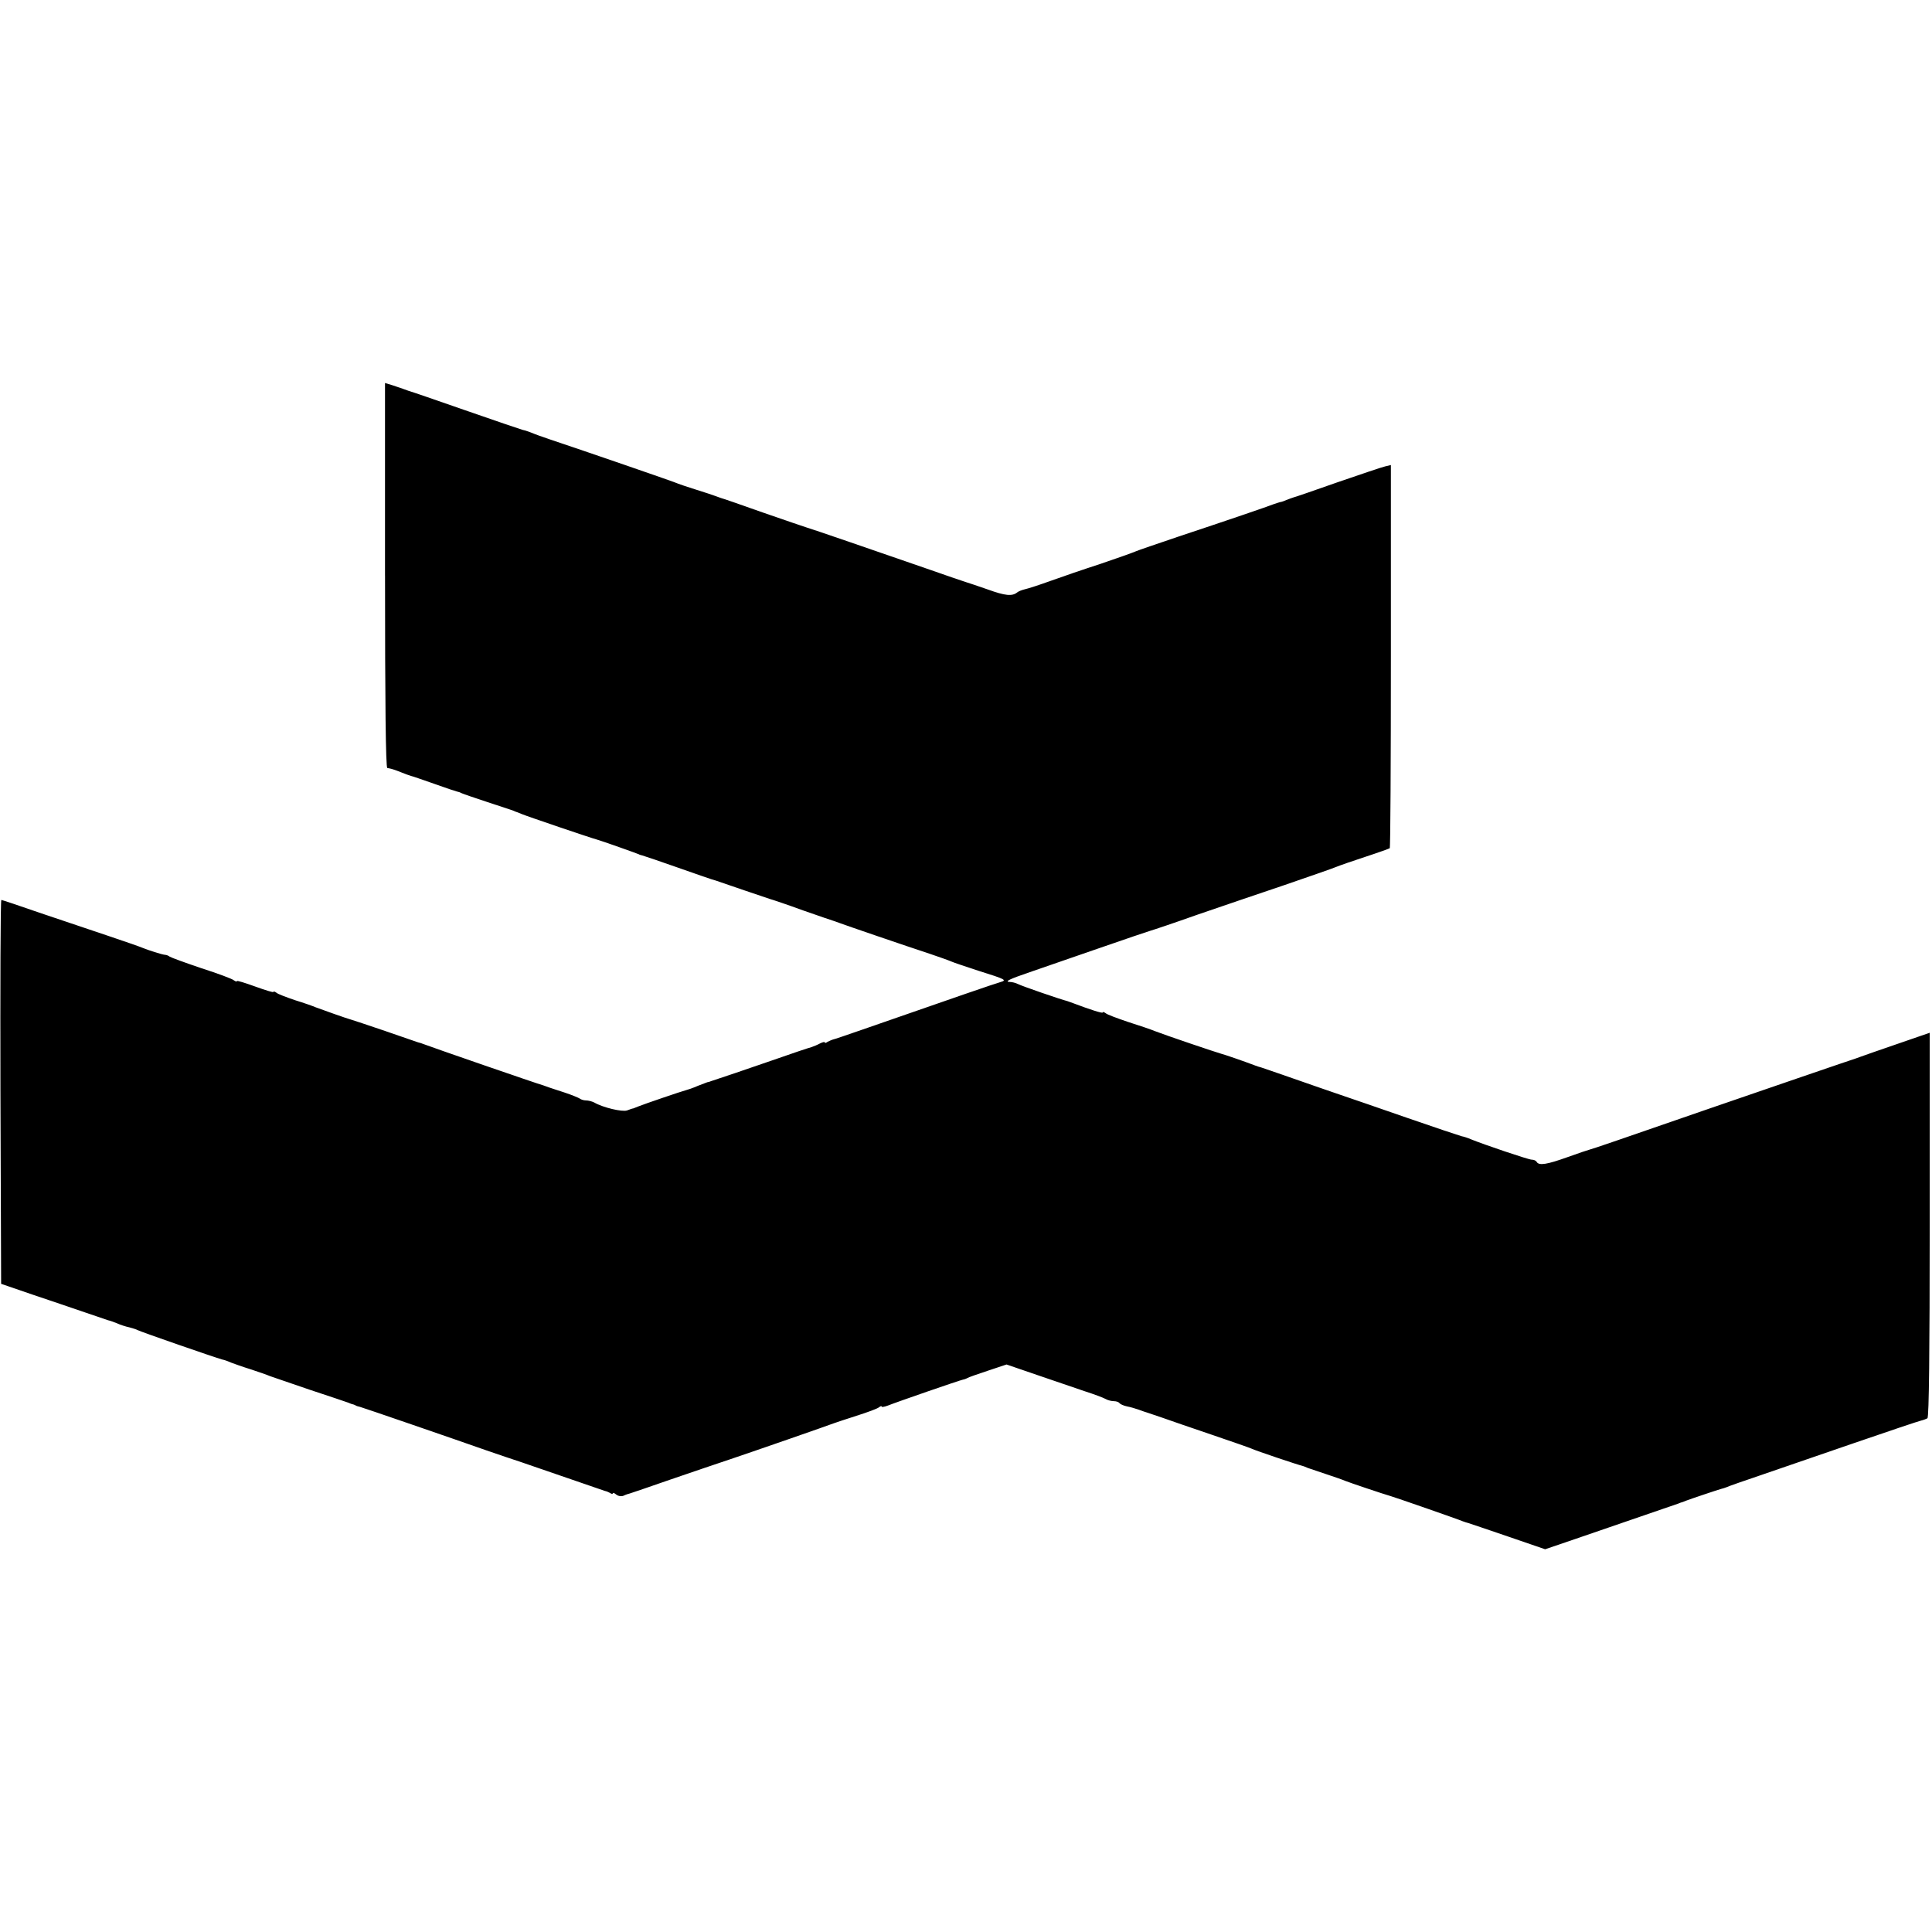
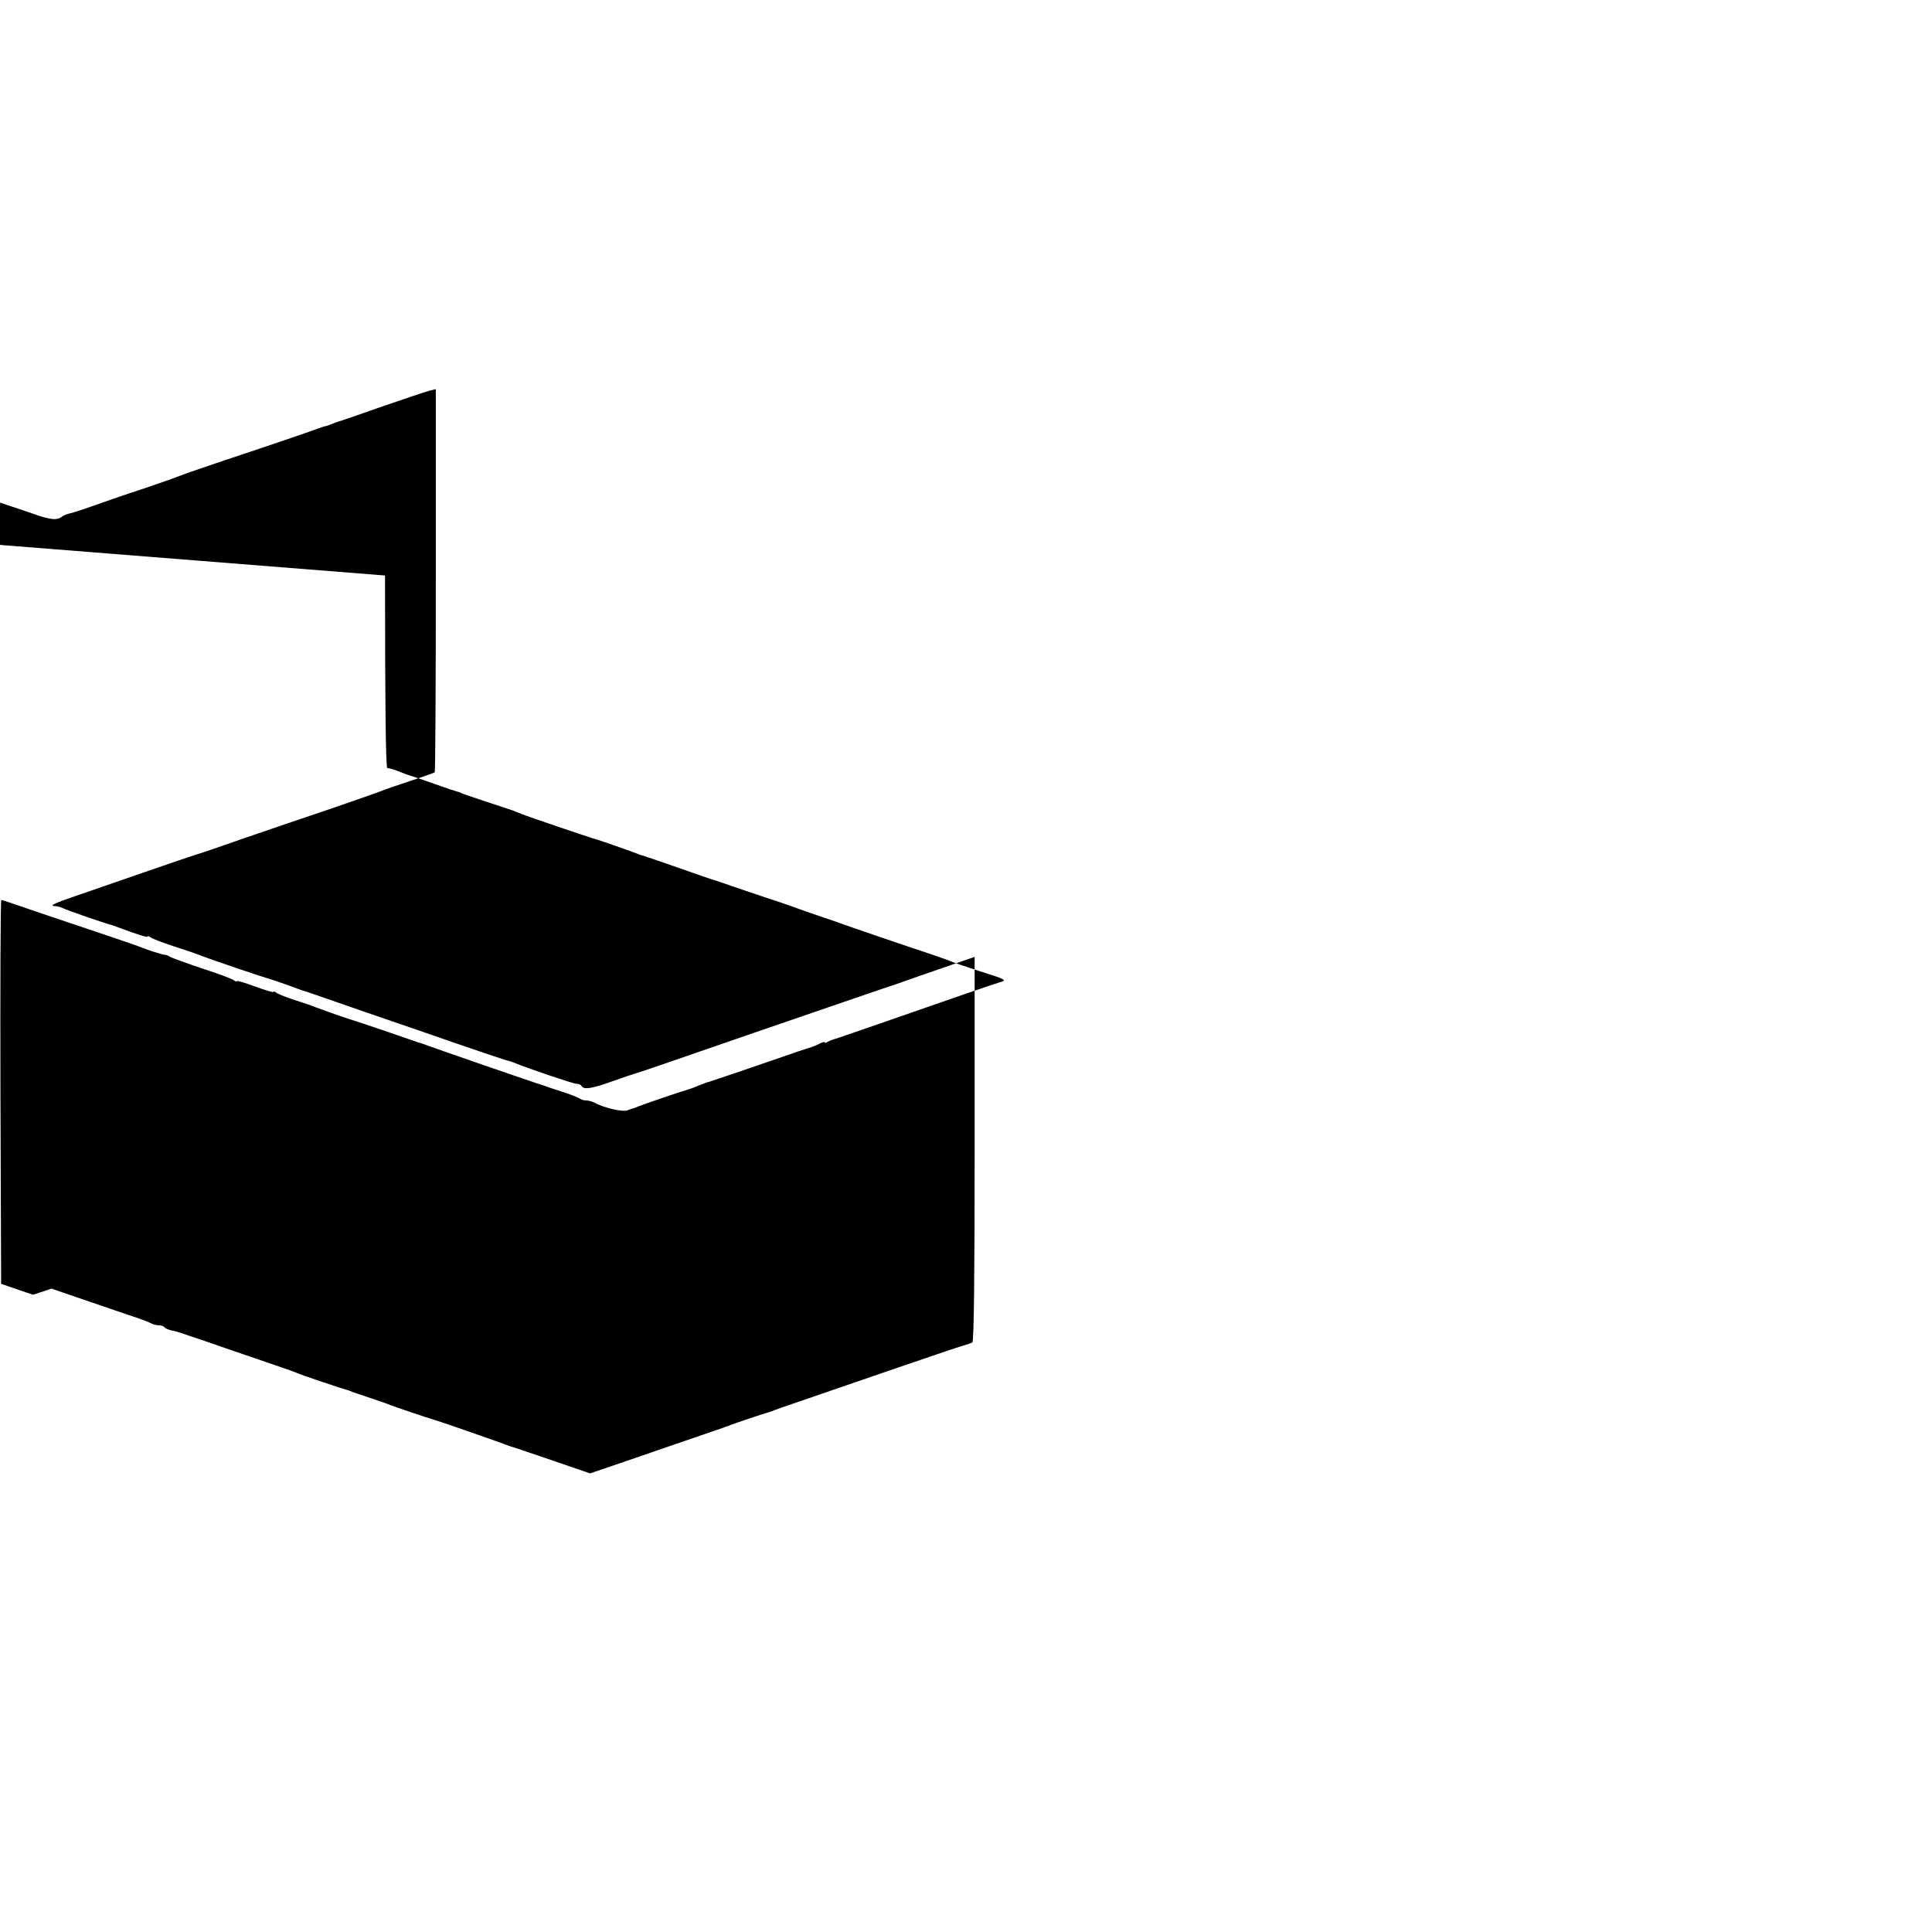
<svg xmlns="http://www.w3.org/2000/svg" version="1.0" width="848pt" height="848pt" viewBox="0 0 848 848" preserveAspectRatio="xMidYMid meet">
  <g transform="translate(0,848) scale(0.1,-0.1)" fill="#000000" stroke="none">
-     <path d="M1690 5954 c0 -555 3 -844 10 -845 13 -2 21 -4 43 -12 37 -15 52 -20 62 -23 6 -1 51 -17 100 -34 50 -18 95 -33 100 -34 6 -1 15 -4 20 -7 6 -3 55 -20 110 -38 55 -18 107 -35 115 -38 8 -4 17 -7 20 -8 3 -1 12 -5 20 -8 18 -8 309 -107 330 -112 19 -5 185 -64 185 -65 0 -1 7 -3 15 -5 8 -2 78 -26 155 -53 77 -27 143 -50 147 -51 4 -1 13 -4 20 -6 37 -13 225 -77 238 -81 8 -2 74 -24 145 -50 72 -25 135 -47 140 -48 6 -2 17 -6 25 -9 18 -7 286 -99 390 -133 41 -14 84 -29 95 -34 11 -5 65 -23 120 -41 121 -38 126 -41 95 -50 -22 -6 -188 -63 -610 -210 -63 -22 -119 -41 -125 -42 -5 -2 -16 -6 -23 -10 -6 -5 -12 -6 -12 -2 0 3 -9 1 -21 -5 -11 -6 -28 -13 -37 -16 -9 -2 -87 -28 -172 -58 -133 -46 -216 -74 -268 -91 -7 -3 -14 -5 -17 -5 -3 -1 -21 -8 -42 -16 -20 -9 -44 -17 -52 -19 -17 -4 -184 -61 -211 -72 -8 -3 -17 -7 -20 -8 -3 0 -15 -4 -28 -9 -21 -7 -104 12 -144 35 -10 5 -26 9 -36 9 -10 0 -22 4 -27 8 -6 4 -35 16 -65 26 -30 10 -62 20 -70 23 -8 3 -19 7 -25 9 -18 4 -509 174 -525 181 -8 3 -19 7 -25 8 -5 2 -71 24 -145 50 -74 25 -142 48 -150 50 -16 4 -123 42 -155 54 -11 5 -51 19 -90 31 -38 13 -76 27 -82 33 -7 5 -13 7 -13 3 0 -3 -36 8 -80 24 -44 16 -80 27 -80 24 0 -4 -6 -2 -13 3 -6 6 -70 30 -142 53 -71 24 -134 47 -140 51 -5 4 -14 8 -20 8 -14 1 -76 21 -100 31 -11 5 -81 29 -155 54 -74 25 -208 70 -297 100 -89 31 -164 56 -167 56 -4 0 -5 -379 -4 -842 l3 -843 140 -48 c77 -26 181 -61 230 -78 50 -17 95 -32 100 -34 6 -1 23 -7 38 -13 15 -7 40 -15 55 -18 15 -4 31 -9 36 -12 12 -7 344 -122 371 -129 11 -2 29 -9 40 -14 11 -4 49 -18 85 -29 36 -12 74 -25 85 -30 11 -4 90 -31 175 -60 85 -28 162 -54 170 -57 8 -4 18 -7 23 -8 4 -2 8 -3 10 -5 1 -1 9 -3 17 -5 15 -4 416 -142 555 -191 39 -13 77 -26 85 -29 8 -2 107 -36 220 -75 113 -39 210 -72 215 -74 6 -1 16 -5 23 -9 6 -5 12 -5 12 -1 0 3 7 1 15 -6 9 -7 22 -9 32 -5 10 5 23 9 28 10 6 2 84 28 175 60 91 31 210 72 265 90 113 38 432 149 455 158 8 3 53 18 100 33 47 15 91 31 98 37 6 5 12 7 12 3 0 -3 12 -1 28 5 40 16 315 111 327 113 6 1 15 4 20 7 6 4 47 18 92 33 l81 27 134 -46 c73 -25 167 -57 208 -71 41 -13 83 -29 92 -34 10 -6 27 -10 37 -10 11 0 22 -4 25 -9 3 -4 18 -11 33 -14 16 -3 39 -10 53 -15 14 -5 30 -11 35 -12 6 -2 35 -12 65 -22 30 -11 127 -44 215 -74 88 -30 169 -58 180 -63 16 -8 203 -71 225 -76 3 -1 12 -4 20 -8 8 -3 44 -15 80 -27 36 -12 74 -25 85 -30 17 -7 168 -58 200 -67 18 -5 300 -103 315 -110 8 -3 20 -7 25 -8 6 -2 84 -28 174 -59 l163 -56 132 45 c167 57 450 155 454 156 1 1 5 2 10 4 4 1 14 4 22 8 21 8 143 49 155 52 6 1 17 5 25 8 8 4 74 27 145 51 72 25 256 88 410 141 154 53 288 98 298 100 9 2 22 7 27 10 7 4 10 300 10 849 l0 843 -142 -49 c-79 -27 -150 -52 -158 -55 -8 -3 -19 -7 -25 -9 -8 -2 -399 -136 -640 -219 -393 -136 -512 -177 -525 -180 -8 -2 -53 -17 -100 -34 -89 -32 -125 -38 -135 -21 -3 6 -13 10 -22 10 -14 0 -212 67 -268 90 -11 5 -29 11 -40 13 -11 3 -119 39 -240 81 -121 42 -251 87 -290 100 -38 13 -131 45 -205 71 -74 26 -139 48 -145 50 -5 1 -17 5 -25 8 -50 19 -137 49 -150 52 -19 5 -244 81 -290 99 -19 8 -73 26 -120 41 -47 16 -91 32 -97 38 -7 5 -13 7 -13 3 0 -5 -56 13 -130 41 -8 3 -19 7 -25 9 -29 7 -203 67 -217 75 -10 5 -26 9 -35 9 -27 1 -1 13 87 43 41 14 174 60 295 102 121 42 227 78 235 80 8 2 101 33 205 70 105 36 278 95 385 131 107 37 209 72 225 79 17 7 75 27 130 45 55 18 102 35 105 37 3 3 5 382 5 843 l0 839 -25 -6 c-14 -3 -108 -35 -210 -70 -102 -36 -189 -66 -195 -67 -5 -2 -18 -6 -27 -10 -9 -4 -22 -9 -30 -10 -7 -2 -20 -6 -28 -9 -19 -8 -206 -72 -420 -143 -91 -31 -174 -59 -185 -64 -11 -5 -81 -30 -155 -55 -74 -24 -173 -58 -220 -75 -47 -17 -96 -33 -110 -36 -13 -3 -29 -9 -35 -14 -22 -18 -53 -15 -130 13 -44 15 -87 30 -95 32 -8 2 -80 27 -160 55 -228 79 -524 181 -540 185 -8 2 -94 32 -190 65 -96 34 -179 63 -185 64 -5 2 -17 6 -25 9 -8 3 -46 16 -85 28 -38 12 -74 24 -78 26 -8 5 -424 148 -562 194 -33 11 -69 24 -80 29 -11 4 -29 11 -40 13 -11 3 -126 42 -255 87 -129 45 -239 83 -245 84 -5 2 -17 6 -25 9 -8 3 -30 10 -47 16 l-33 10 0 -845z" />
+     <path d="M1690 5954 c0 -555 3 -844 10 -845 13 -2 21 -4 43 -12 37 -15 52 -20 62 -23 6 -1 51 -17 100 -34 50 -18 95 -33 100 -34 6 -1 15 -4 20 -7 6 -3 55 -20 110 -38 55 -18 107 -35 115 -38 8 -4 17 -7 20 -8 3 -1 12 -5 20 -8 18 -8 309 -107 330 -112 19 -5 185 -64 185 -65 0 -1 7 -3 15 -5 8 -2 78 -26 155 -53 77 -27 143 -50 147 -51 4 -1 13 -4 20 -6 37 -13 225 -77 238 -81 8 -2 74 -24 145 -50 72 -25 135 -47 140 -48 6 -2 17 -6 25 -9 18 -7 286 -99 390 -133 41 -14 84 -29 95 -34 11 -5 65 -23 120 -41 121 -38 126 -41 95 -50 -22 -6 -188 -63 -610 -210 -63 -22 -119 -41 -125 -42 -5 -2 -16 -6 -23 -10 -6 -5 -12 -6 -12 -2 0 3 -9 1 -21 -5 -11 -6 -28 -13 -37 -16 -9 -2 -87 -28 -172 -58 -133 -46 -216 -74 -268 -91 -7 -3 -14 -5 -17 -5 -3 -1 -21 -8 -42 -16 -20 -9 -44 -17 -52 -19 -17 -4 -184 -61 -211 -72 -8 -3 -17 -7 -20 -8 -3 0 -15 -4 -28 -9 -21 -7 -104 12 -144 35 -10 5 -26 9 -36 9 -10 0 -22 4 -27 8 -6 4 -35 16 -65 26 -30 10 -62 20 -70 23 -8 3 -19 7 -25 9 -18 4 -509 174 -525 181 -8 3 -19 7 -25 8 -5 2 -71 24 -145 50 -74 25 -142 48 -150 50 -16 4 -123 42 -155 54 -11 5 -51 19 -90 31 -38 13 -76 27 -82 33 -7 5 -13 7 -13 3 0 -3 -36 8 -80 24 -44 16 -80 27 -80 24 0 -4 -6 -2 -13 3 -6 6 -70 30 -142 53 -71 24 -134 47 -140 51 -5 4 -14 8 -20 8 -14 1 -76 21 -100 31 -11 5 -81 29 -155 54 -74 25 -208 70 -297 100 -89 31 -164 56 -167 56 -4 0 -5 -379 -4 -842 l3 -843 140 -48 l81 27 134 -46 c73 -25 167 -57 208 -71 41 -13 83 -29 92 -34 10 -6 27 -10 37 -10 11 0 22 -4 25 -9 3 -4 18 -11 33 -14 16 -3 39 -10 53 -15 14 -5 30 -11 35 -12 6 -2 35 -12 65 -22 30 -11 127 -44 215 -74 88 -30 169 -58 180 -63 16 -8 203 -71 225 -76 3 -1 12 -4 20 -8 8 -3 44 -15 80 -27 36 -12 74 -25 85 -30 17 -7 168 -58 200 -67 18 -5 300 -103 315 -110 8 -3 20 -7 25 -8 6 -2 84 -28 174 -59 l163 -56 132 45 c167 57 450 155 454 156 1 1 5 2 10 4 4 1 14 4 22 8 21 8 143 49 155 52 6 1 17 5 25 8 8 4 74 27 145 51 72 25 256 88 410 141 154 53 288 98 298 100 9 2 22 7 27 10 7 4 10 300 10 849 l0 843 -142 -49 c-79 -27 -150 -52 -158 -55 -8 -3 -19 -7 -25 -9 -8 -2 -399 -136 -640 -219 -393 -136 -512 -177 -525 -180 -8 -2 -53 -17 -100 -34 -89 -32 -125 -38 -135 -21 -3 6 -13 10 -22 10 -14 0 -212 67 -268 90 -11 5 -29 11 -40 13 -11 3 -119 39 -240 81 -121 42 -251 87 -290 100 -38 13 -131 45 -205 71 -74 26 -139 48 -145 50 -5 1 -17 5 -25 8 -50 19 -137 49 -150 52 -19 5 -244 81 -290 99 -19 8 -73 26 -120 41 -47 16 -91 32 -97 38 -7 5 -13 7 -13 3 0 -5 -56 13 -130 41 -8 3 -19 7 -25 9 -29 7 -203 67 -217 75 -10 5 -26 9 -35 9 -27 1 -1 13 87 43 41 14 174 60 295 102 121 42 227 78 235 80 8 2 101 33 205 70 105 36 278 95 385 131 107 37 209 72 225 79 17 7 75 27 130 45 55 18 102 35 105 37 3 3 5 382 5 843 l0 839 -25 -6 c-14 -3 -108 -35 -210 -70 -102 -36 -189 -66 -195 -67 -5 -2 -18 -6 -27 -10 -9 -4 -22 -9 -30 -10 -7 -2 -20 -6 -28 -9 -19 -8 -206 -72 -420 -143 -91 -31 -174 -59 -185 -64 -11 -5 -81 -30 -155 -55 -74 -24 -173 -58 -220 -75 -47 -17 -96 -33 -110 -36 -13 -3 -29 -9 -35 -14 -22 -18 -53 -15 -130 13 -44 15 -87 30 -95 32 -8 2 -80 27 -160 55 -228 79 -524 181 -540 185 -8 2 -94 32 -190 65 -96 34 -179 63 -185 64 -5 2 -17 6 -25 9 -8 3 -46 16 -85 28 -38 12 -74 24 -78 26 -8 5 -424 148 -562 194 -33 11 -69 24 -80 29 -11 4 -29 11 -40 13 -11 3 -126 42 -255 87 -129 45 -239 83 -245 84 -5 2 -17 6 -25 9 -8 3 -30 10 -47 16 l-33 10 0 -845z" />
  </g>
</svg>